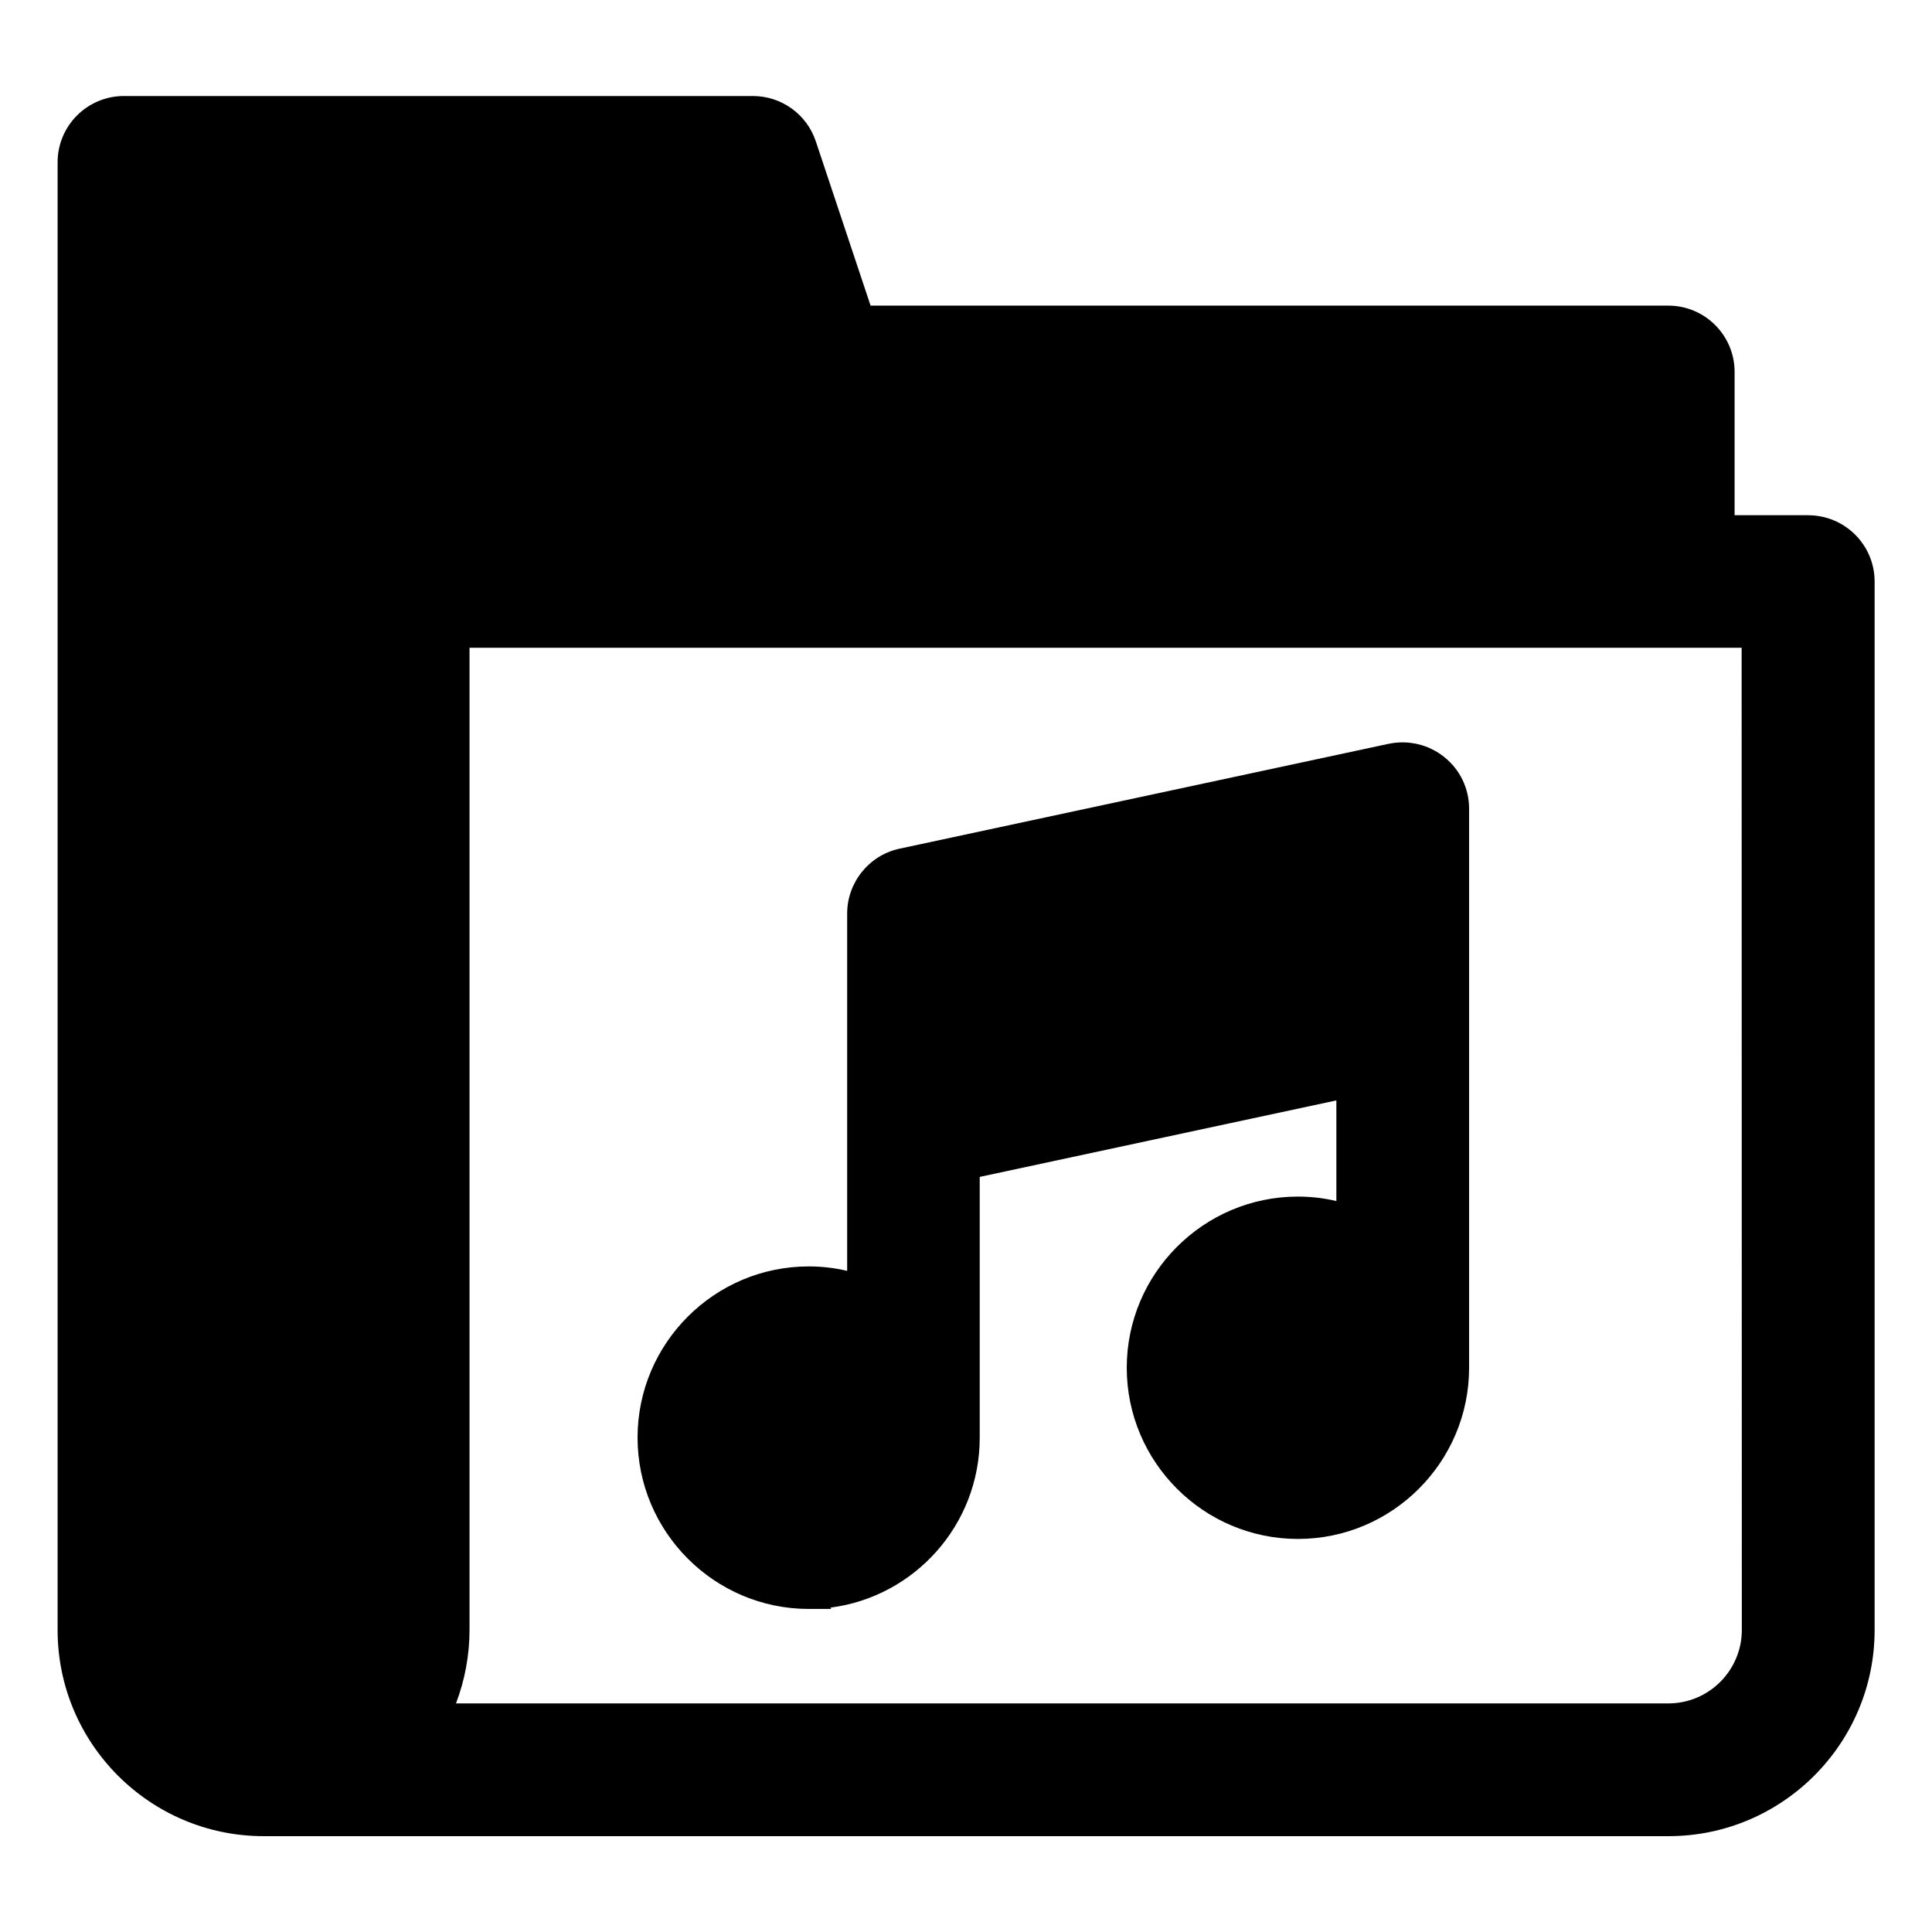
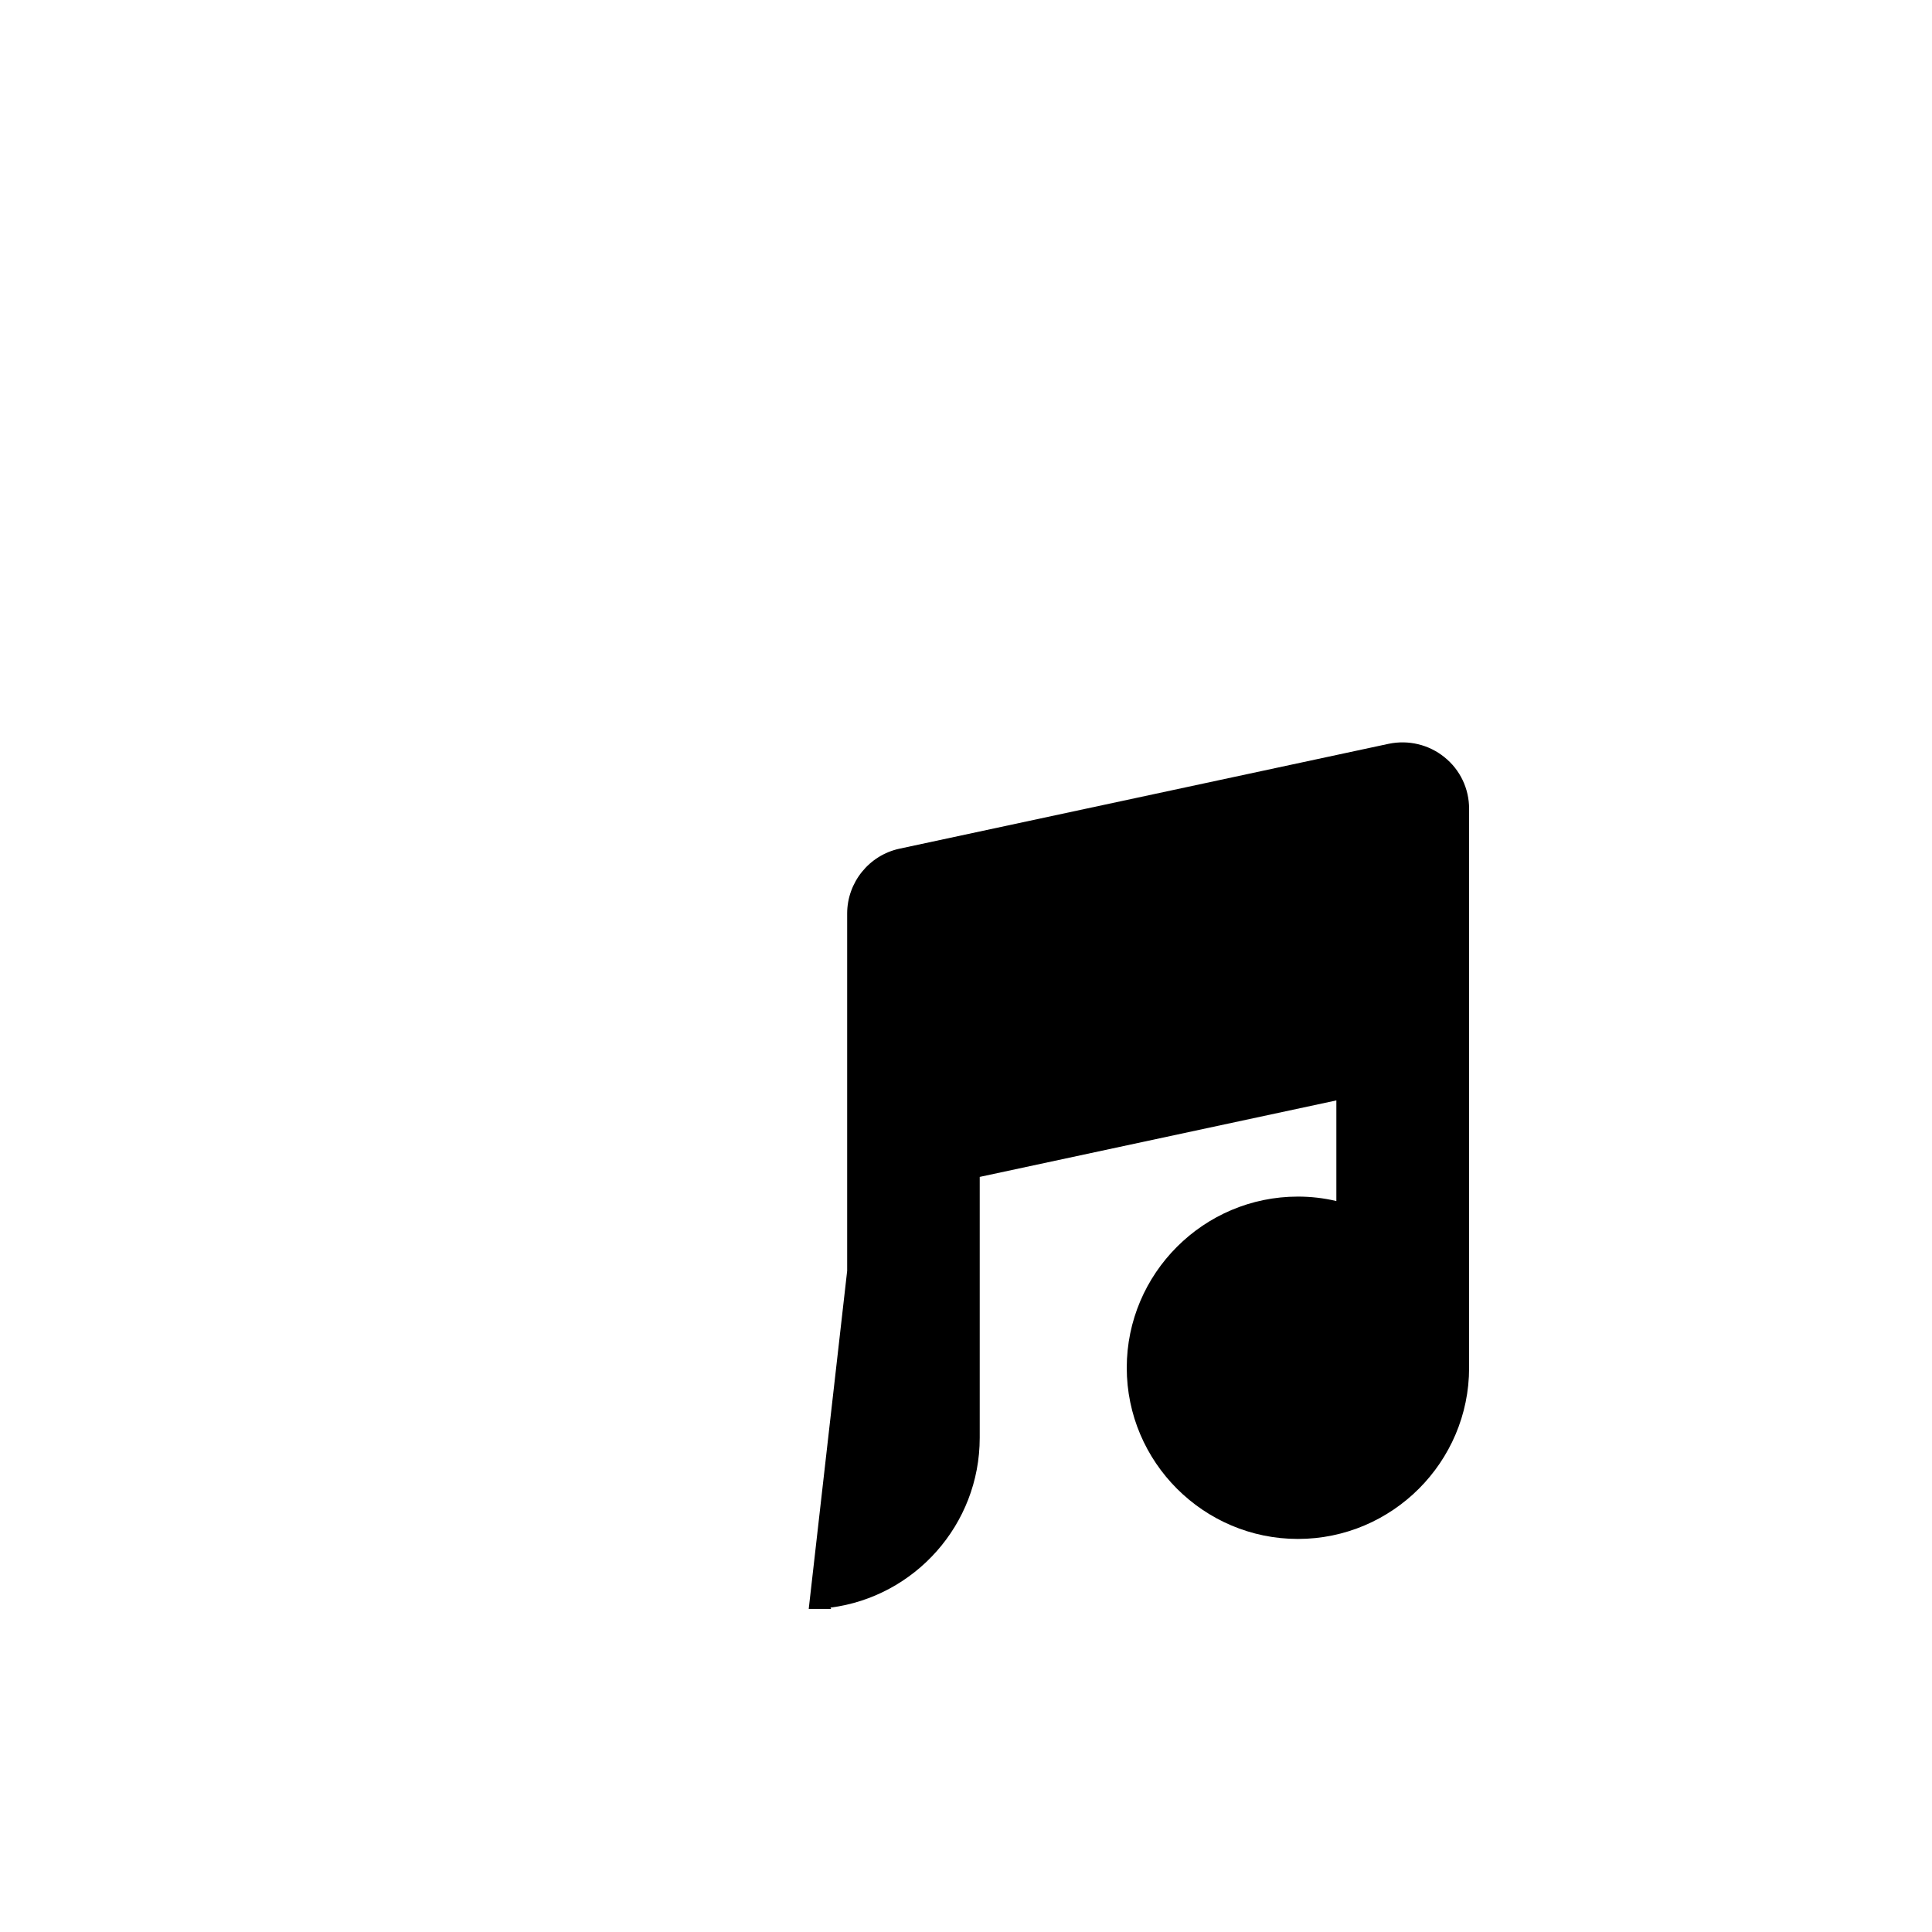
<svg xmlns="http://www.w3.org/2000/svg" fill="#000000" width="800px" height="800px" version="1.1" viewBox="144 144 512 512">
  <g>
-     <path d="m623.17 280.54h-19.484v-37.984c0-9.691-7.871-17.562-17.562-17.562h-211.41l-14.516-43.543c-2.41-7.184-9.102-12.004-16.68-12.004h-166.69c-9.691 0-17.562 7.871-17.562 17.562v388.98c0 30.109 24.5 54.613 54.613 54.613h372.3c30.109 0 54.613-24.5 54.613-54.613v-277.88c0-9.691-7.871-17.562-17.613-17.562zm-17.566 295.4c0 10.727-8.707 19.484-19.484 19.484h-321.28c2.363-6.199 3.59-12.84 3.59-19.484v-260.27h337.12z" />
-     <path d="m358.32 570.38h5.953l-0.195-0.344c22.289-2.856 39.559-21.941 39.559-45.02v-69.125l94.512-20.27v26.668c-3.344-0.789-6.742-1.18-10.184-1.18-24.992 0-45.363 20.367-45.363 45.363 0 24.992 20.367 45.363 45.363 45.363 24.992 0 45.363-20.367 45.363-45.363v-148.14c0-5.312-2.363-10.332-6.543-13.676-4.133-3.344-9.543-4.625-14.762-3.543l-129.64 27.797c-8.07 1.723-13.875 8.953-13.875 17.172v94.711c-3.344-0.789-6.742-1.18-10.184-1.18-24.992 0-45.363 20.367-45.363 45.363 0 24.992 20.367 45.41 45.363 45.41z" />
+     <path d="m358.32 570.38h5.953l-0.195-0.344c22.289-2.856 39.559-21.941 39.559-45.02v-69.125l94.512-20.27v26.668c-3.344-0.789-6.742-1.18-10.184-1.18-24.992 0-45.363 20.367-45.363 45.363 0 24.992 20.367 45.363 45.363 45.363 24.992 0 45.363-20.367 45.363-45.363v-148.14c0-5.312-2.363-10.332-6.543-13.676-4.133-3.344-9.543-4.625-14.762-3.543l-129.64 27.797c-8.07 1.723-13.875 8.953-13.875 17.172v94.711z" />
  </g>
</svg>